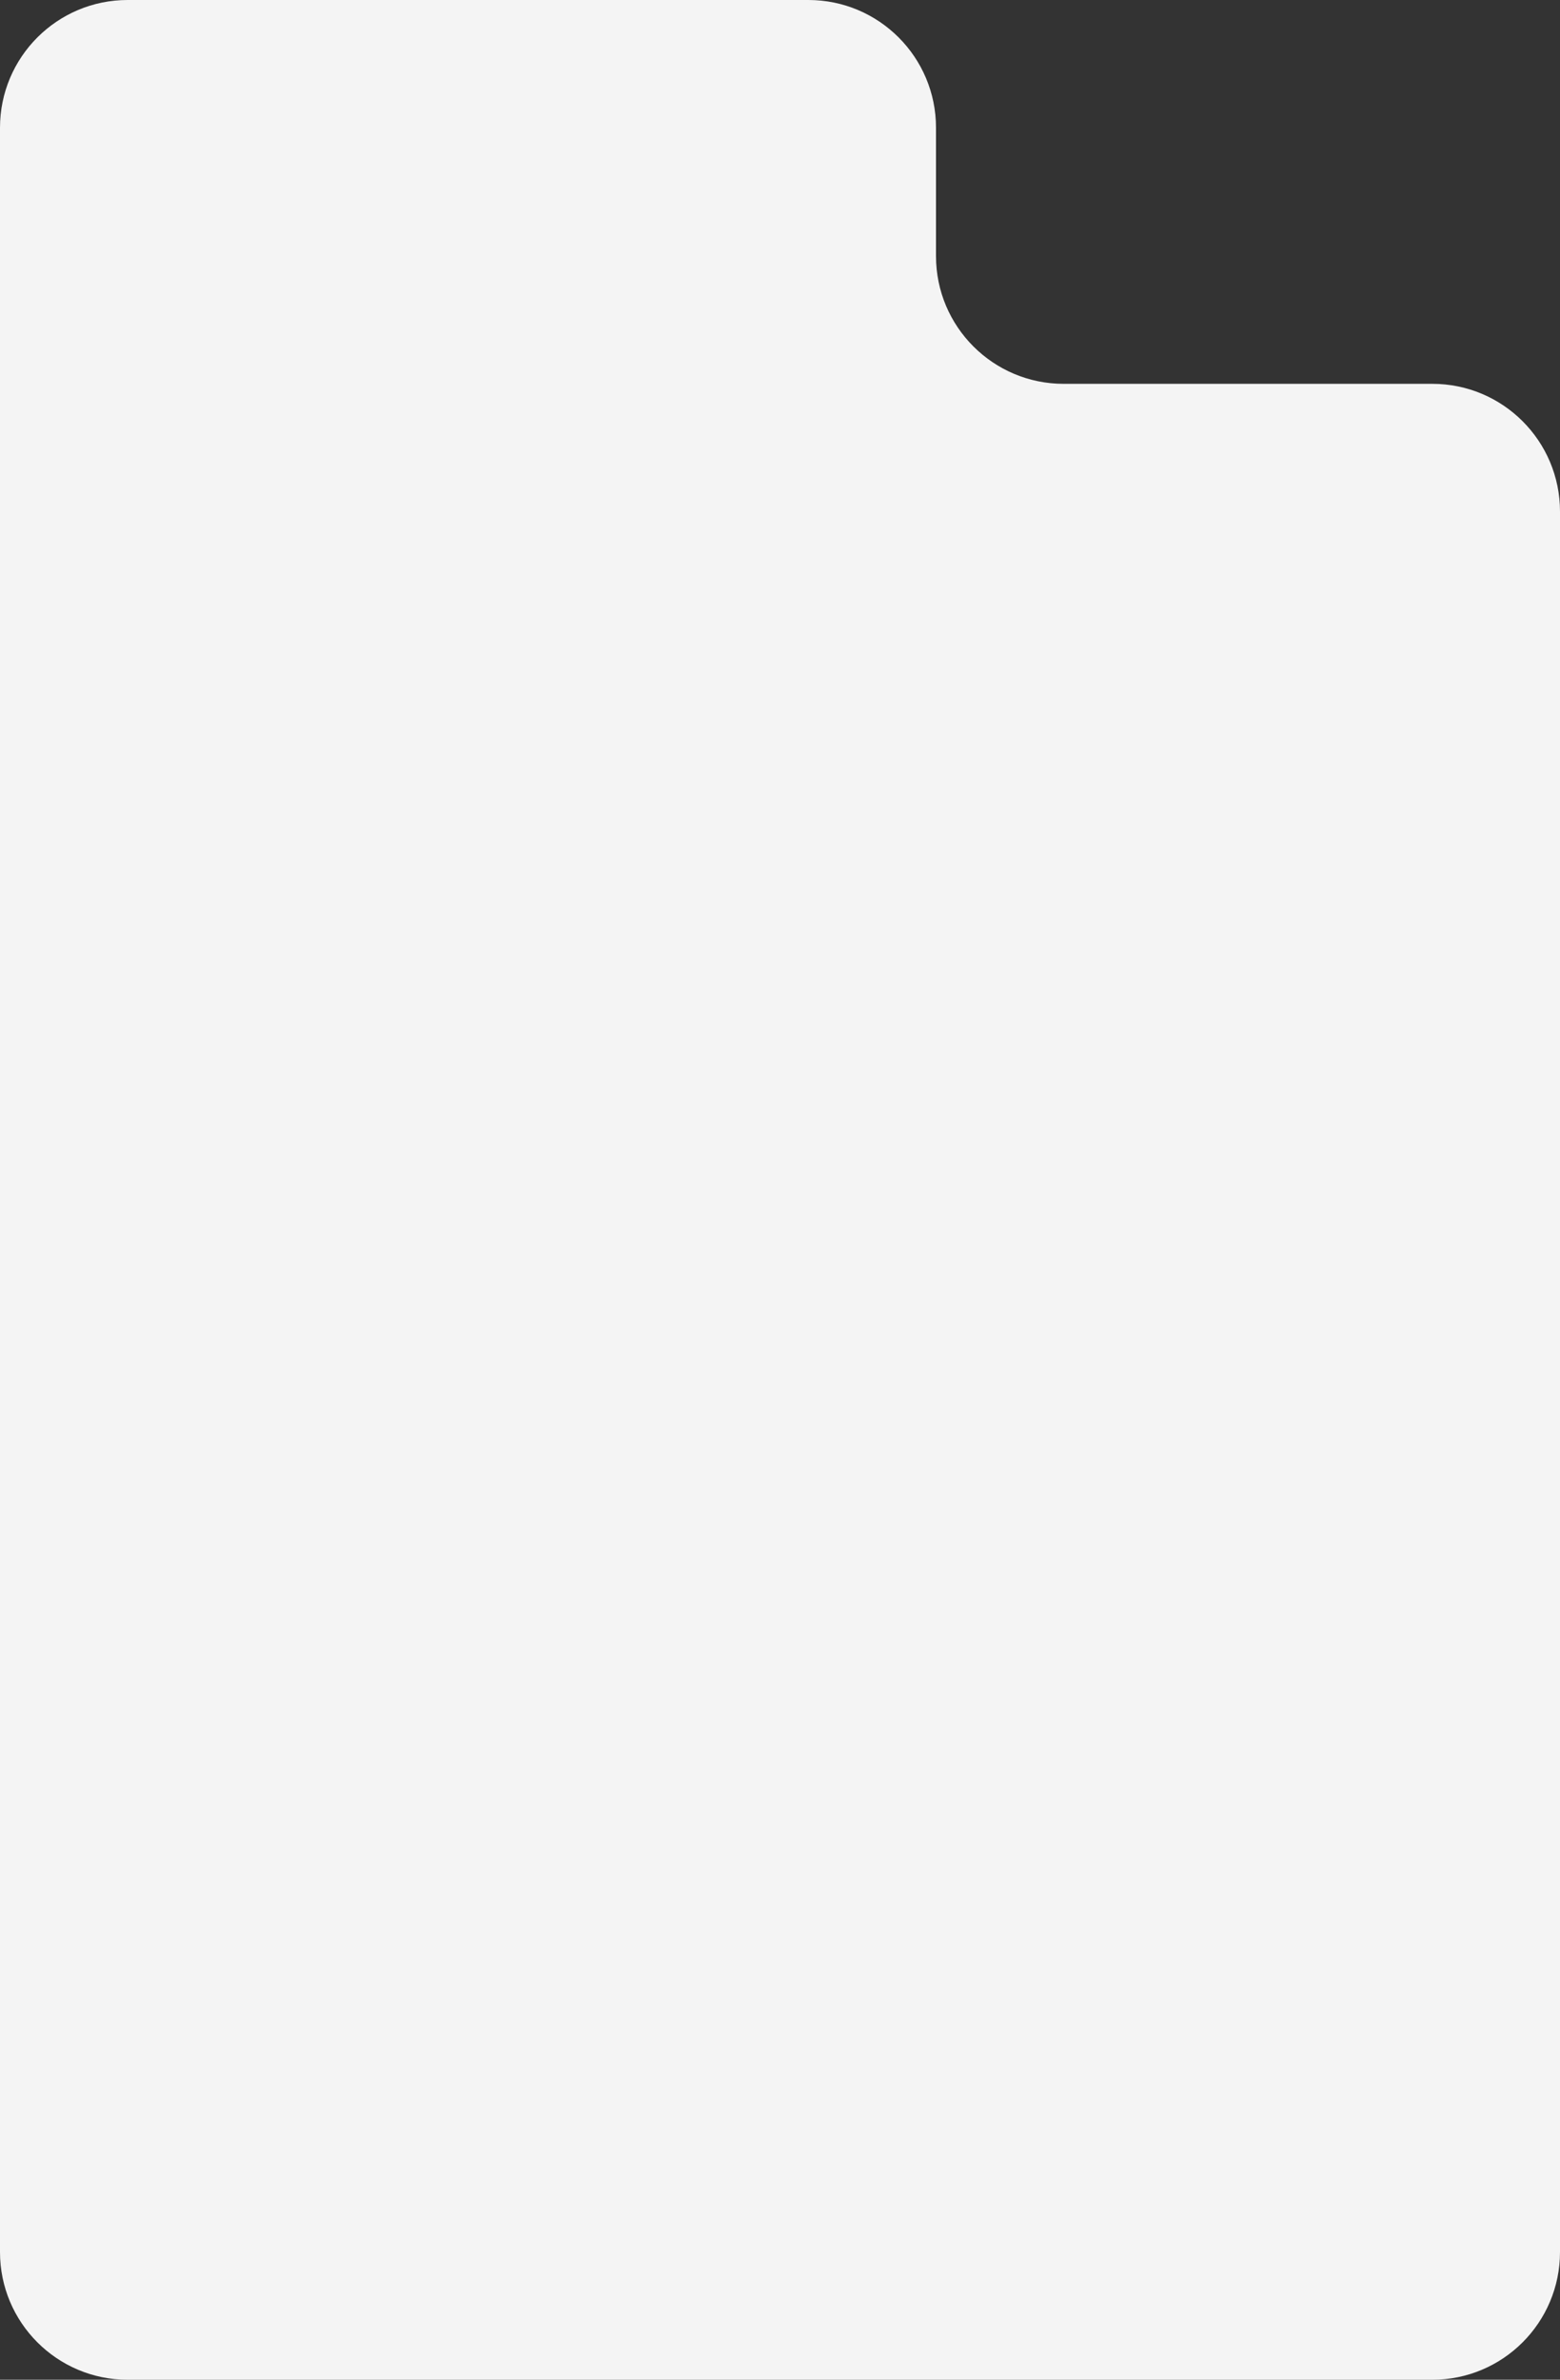
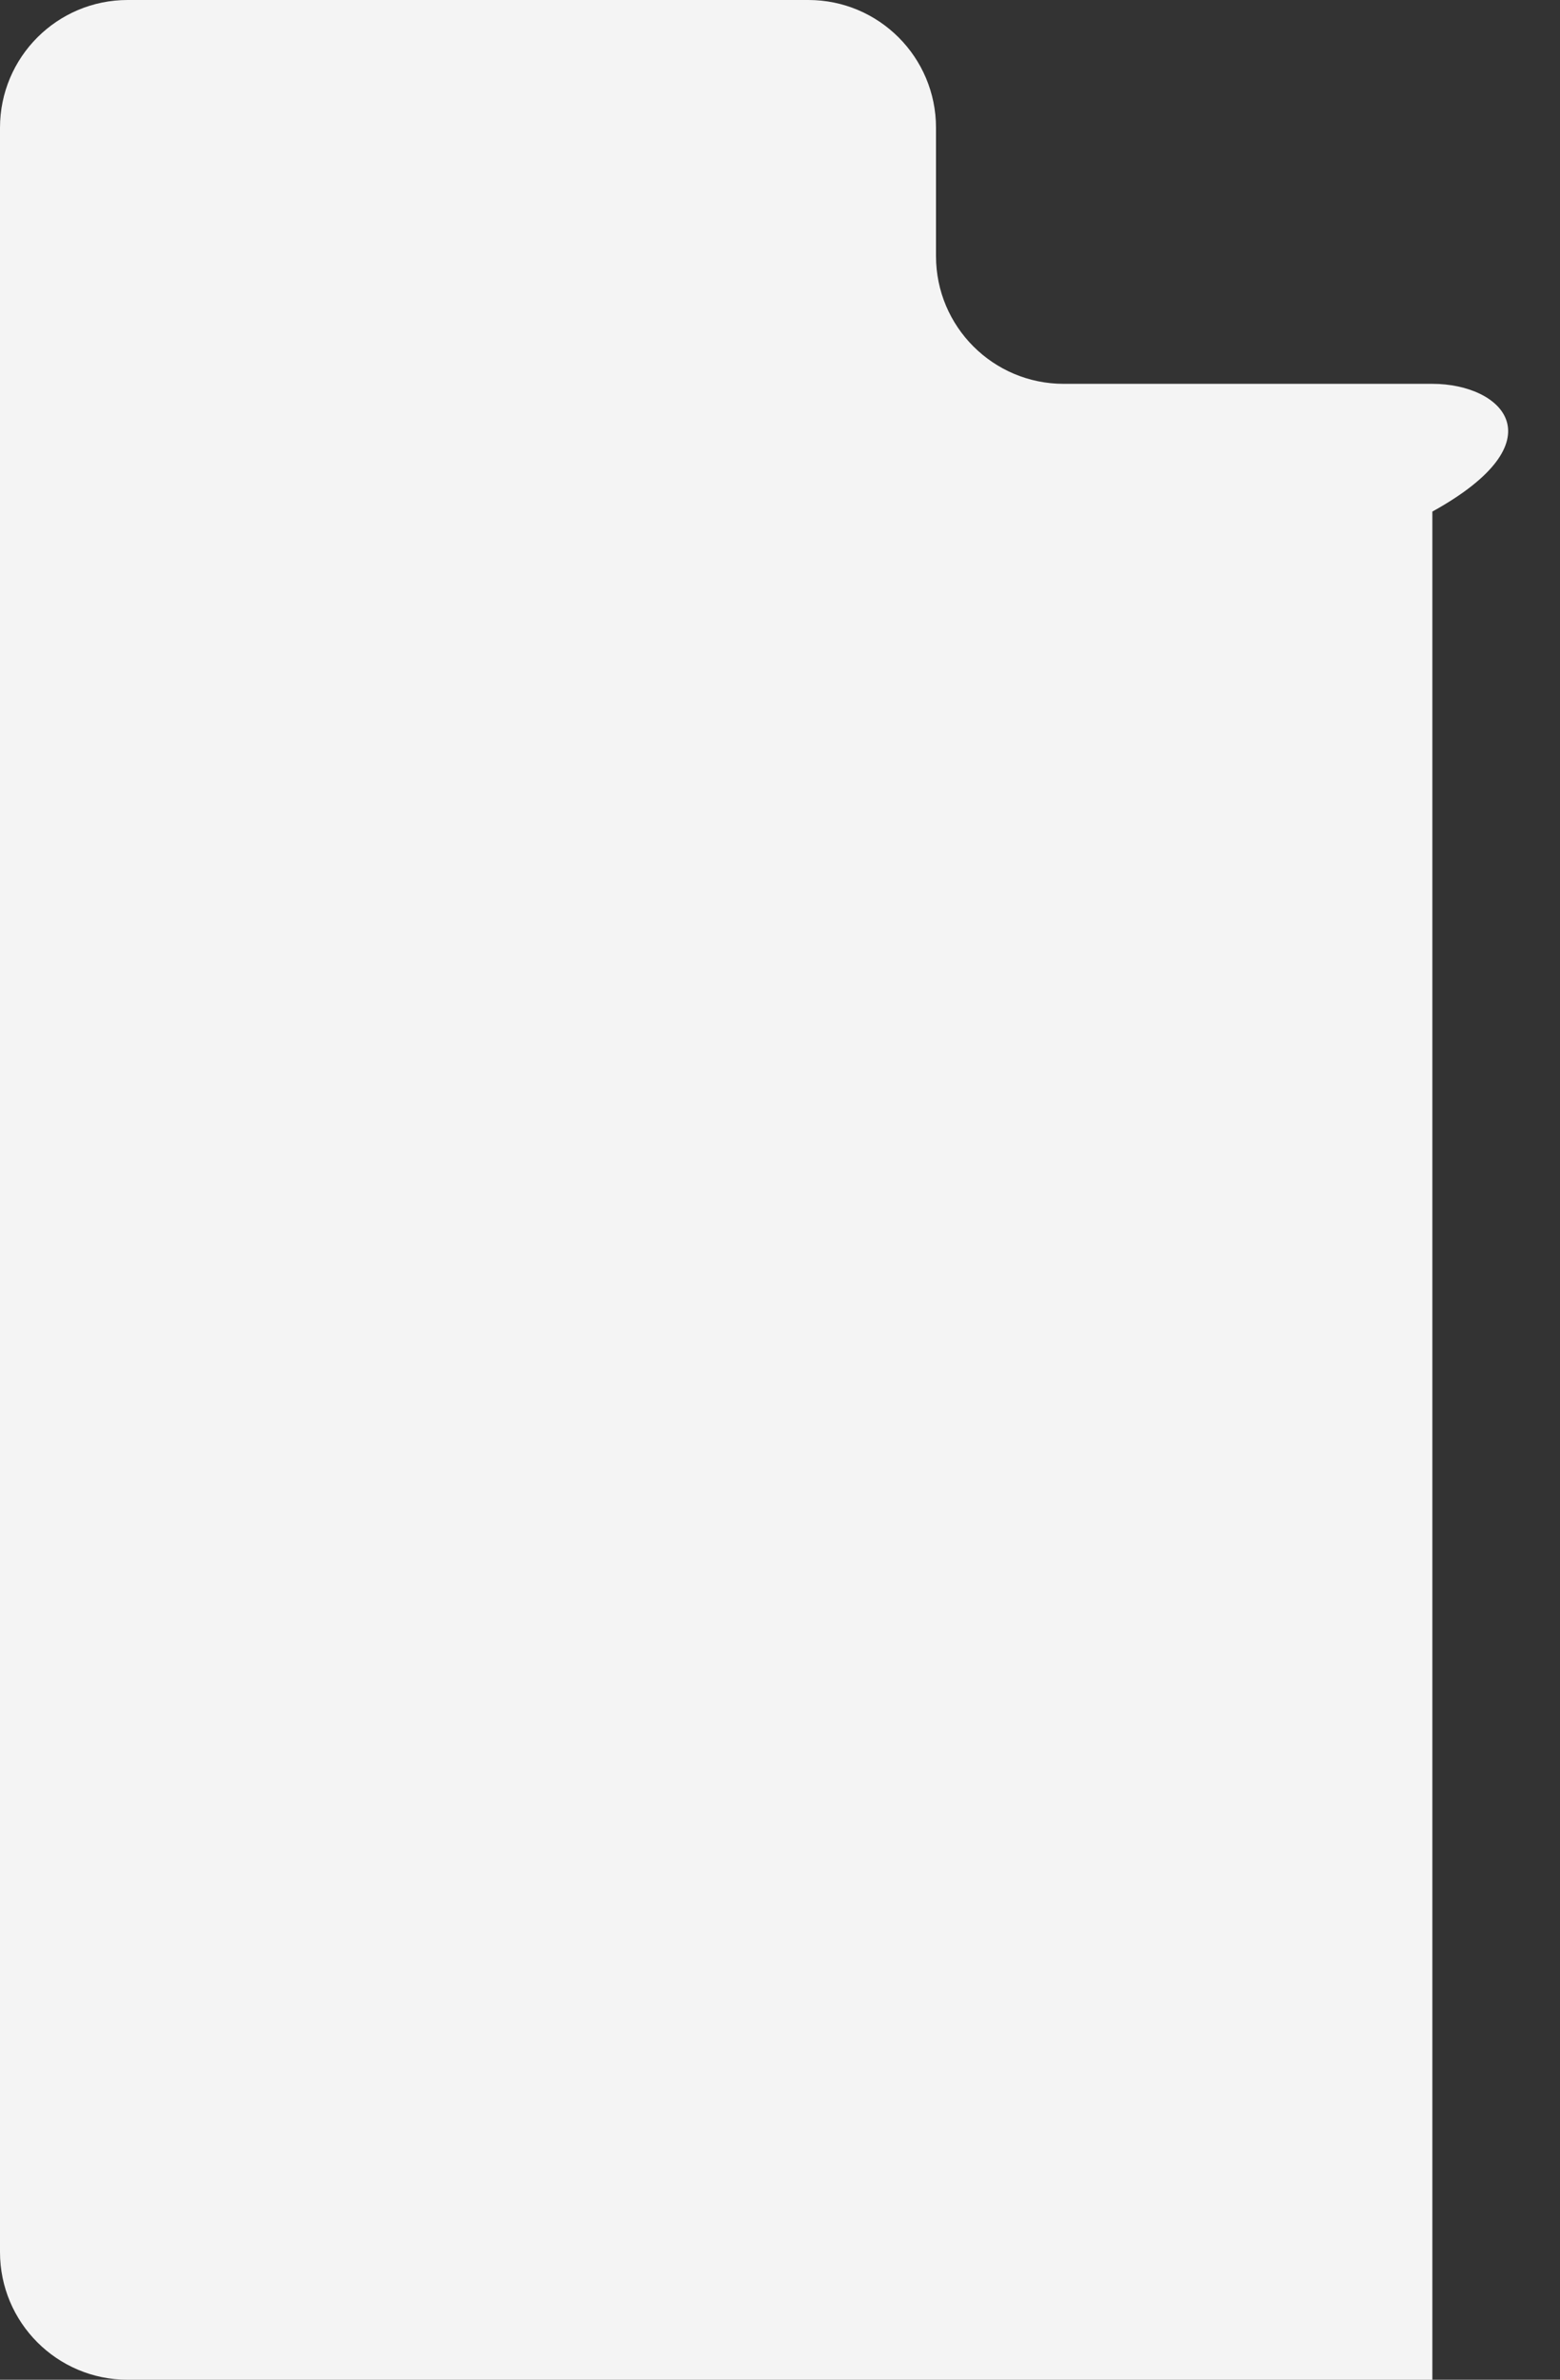
<svg xmlns="http://www.w3.org/2000/svg" width="330" height="503" viewBox="0 0 330 503" fill="none">
  <rect x="0" y="0" width="330" height="503" fill="#333333" stroke="none" />
-   <path fill-rule="evenodd" clip-rule="evenodd" d="M198 27C198 12.088 185.912 0 171 0H27C12.088 0 0 12.088 0 27V476C0 490.912 12.088 503 27 503H303C317.912 503 330 490.912 330 476V108.129C330 93.217 317.912 81.129 303 81.129H225C210.088 81.129 198 69.041 198 54.129V27Z" fill="#F4F4F4" />
+   <path fill-rule="evenodd" clip-rule="evenodd" d="M198 27C198 12.088 185.912 0 171 0H27C12.088 0 0 12.088 0 27V476C0 490.912 12.088 503 27 503H303V108.129C330 93.217 317.912 81.129 303 81.129H225C210.088 81.129 198 69.041 198 54.129V27Z" fill="#F4F4F4" />
</svg>